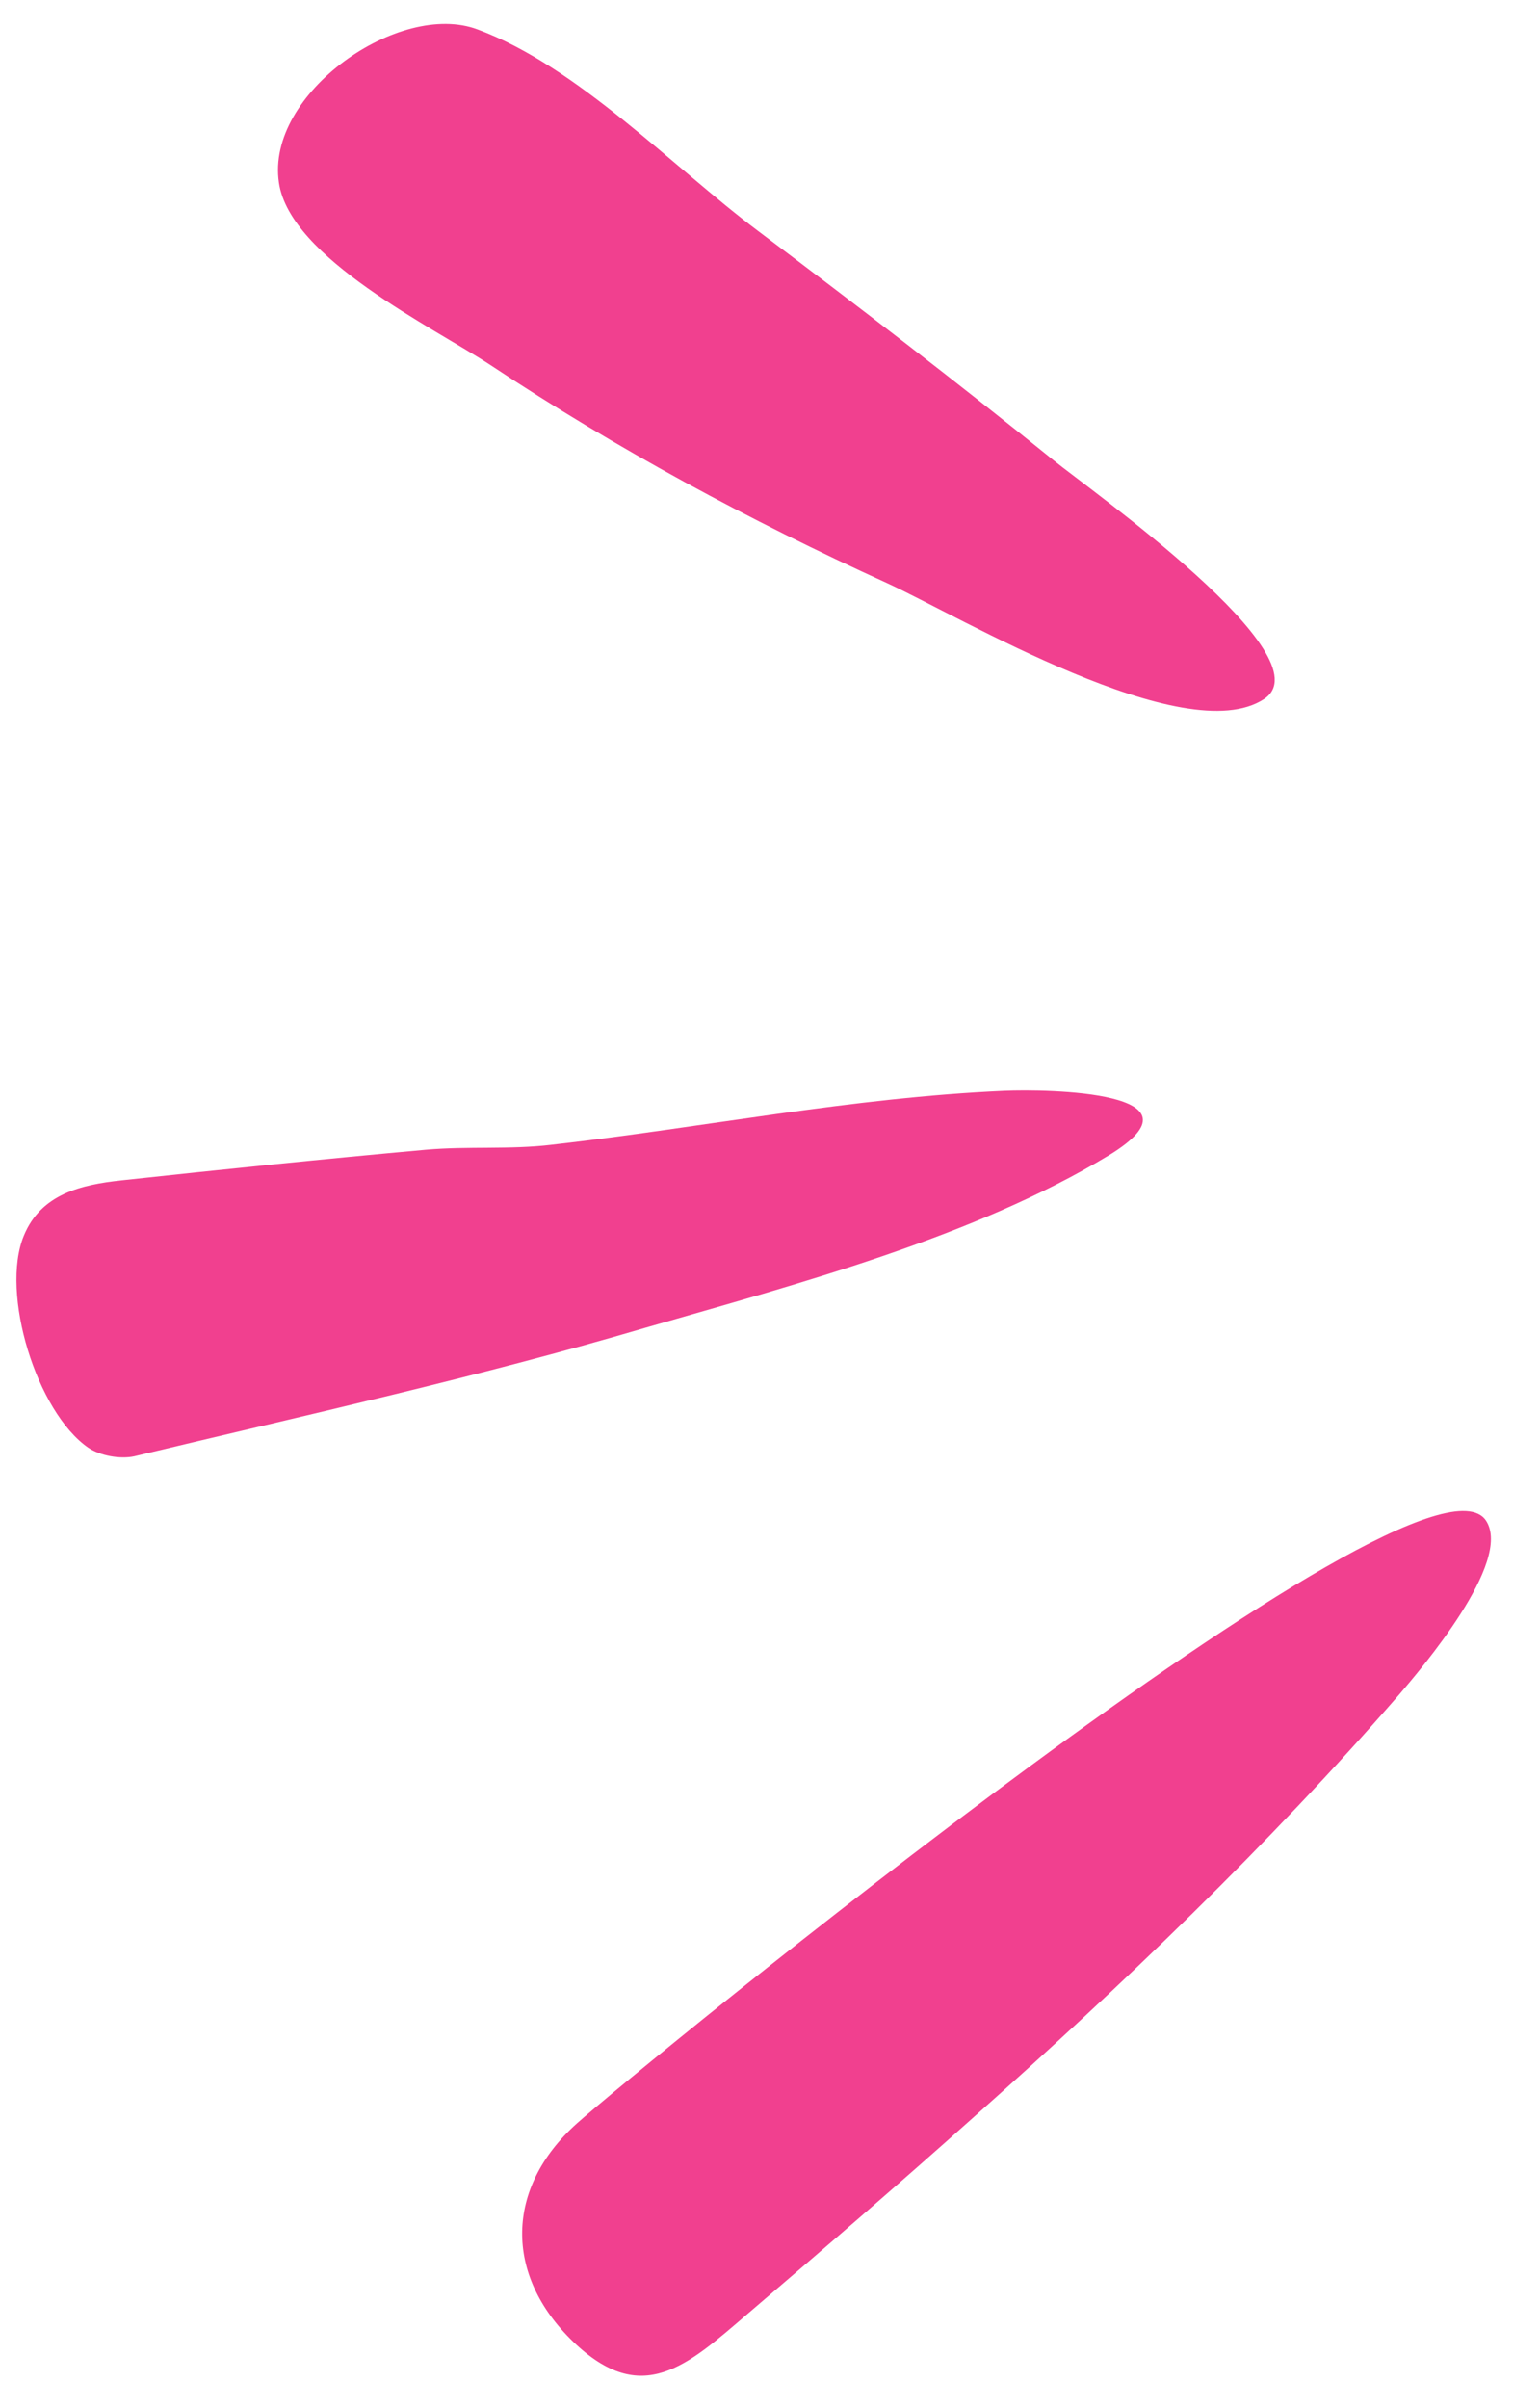
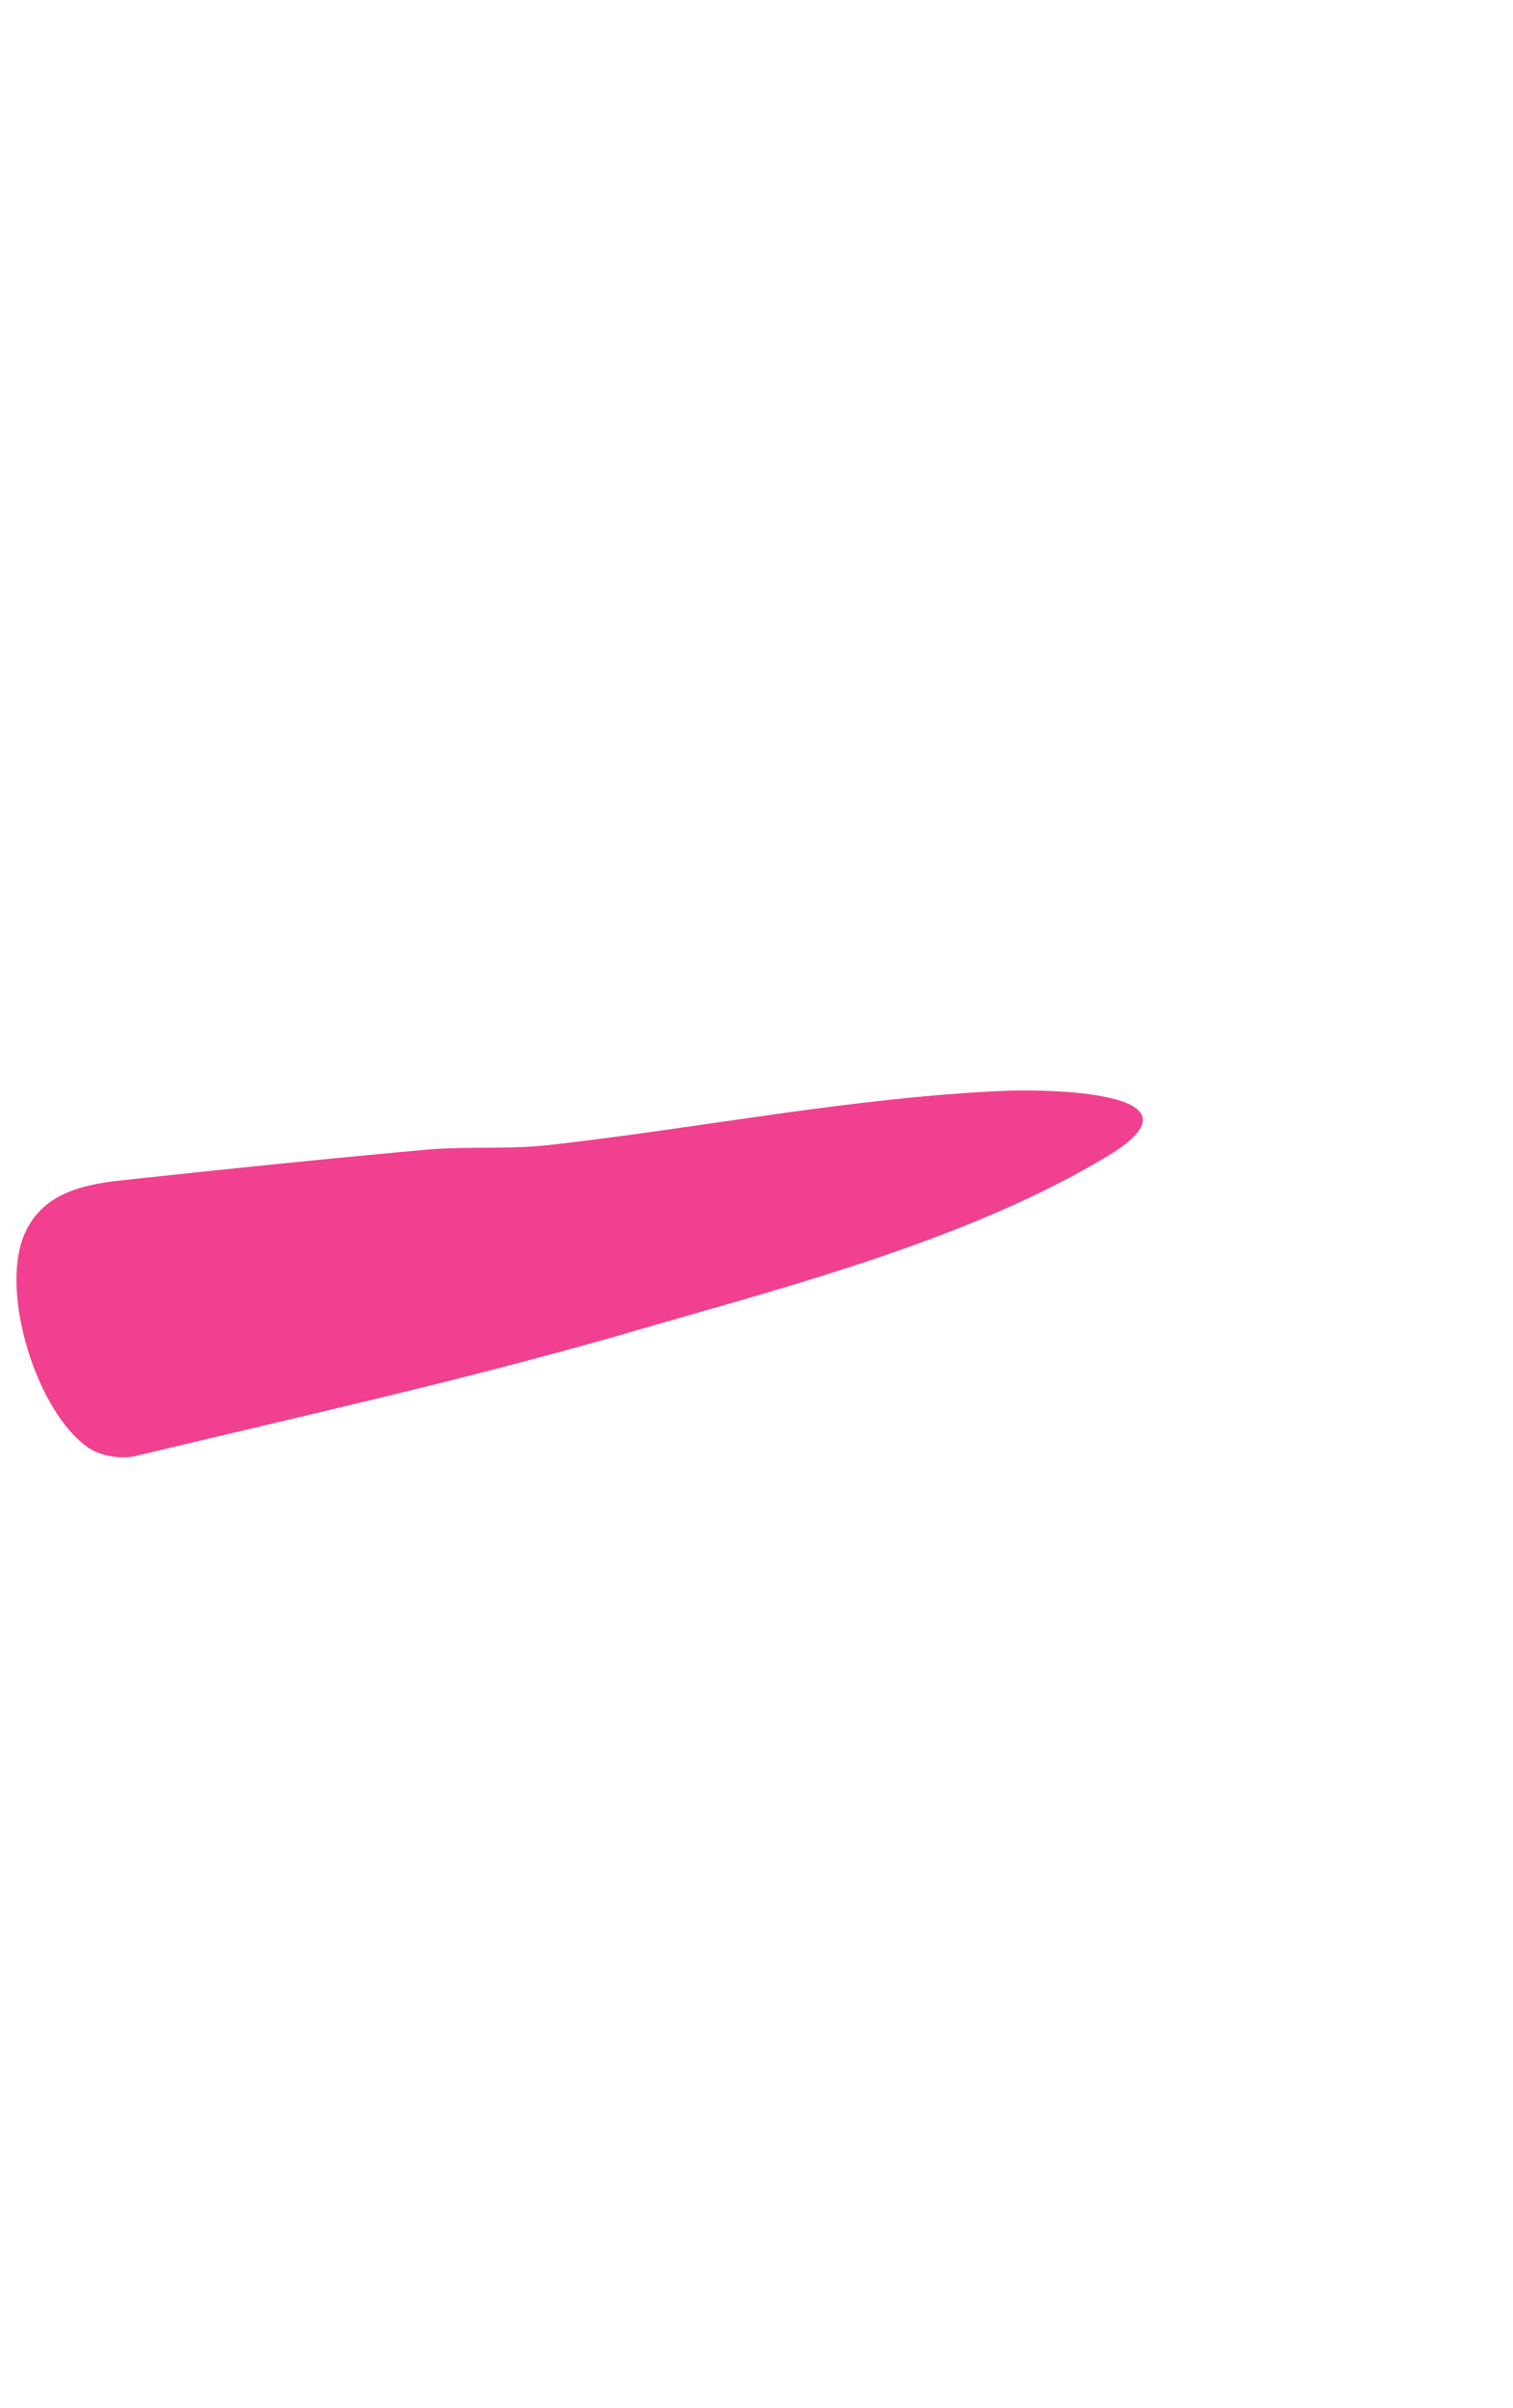
<svg xmlns="http://www.w3.org/2000/svg" fill="#000000" height="392.7" preserveAspectRatio="xMidYMid meet" version="1" viewBox="-2.8 -3.9 246.8 392.7" width="246.8" zoomAndPan="magnify">
  <g fill="#f1408f" id="change1_1">
-     <path d="M239.6,244.1c4.4,6.7-10.7,24.3-14.2,28.4c-21.4,24.6-45,47.2-69.4,68.9c-12.2,10.9-24.5,21.5-36.9,32.1 c-9.8,8.4-17.2,15.3-28.4,4.5c-11.3-10.9-11.1-25.1,0.6-35.6C101,333.7,229.3,228.5,239.6,244.1z" fill="inherit" />
-     <path d="M42.7,25.9c1.8,12.3,25.2,23.6,34.6,29.8c20.5,13.6,42.2,25.3,64.6,35.5c11.8,5.4,48.6,27.4,61.5,18.9 c10.3-6.8-28.4-34.1-34.3-38.9c-15.8-12.8-32-25.2-48.2-37.4C106.9,23.3,91.5,7,75.1,0.9C62.4-3.9,40.5,11.3,42.7,25.9z" fill="inherit" />
    <path d="M161,174c-24.9,1.1-49.2,6-73.9,8.8c-6.7,0.8-13.6,0.2-20.4,0.8c-16.6,1.5-33.1,3.2-49.7,5 c-6.5,0.7-13.1,2.2-15.9,9c-3.9,9.4,2.1,28.8,10.5,34.6c1.9,1.3,5.2,1.9,7.5,1.4c27.9-6.7,56-12.9,83.5-21 c24.6-7.1,53.4-14.7,75.5-28.1C195.1,174.1,168.1,173.7,161,174z" fill="inherit" />
  </g>
</svg>